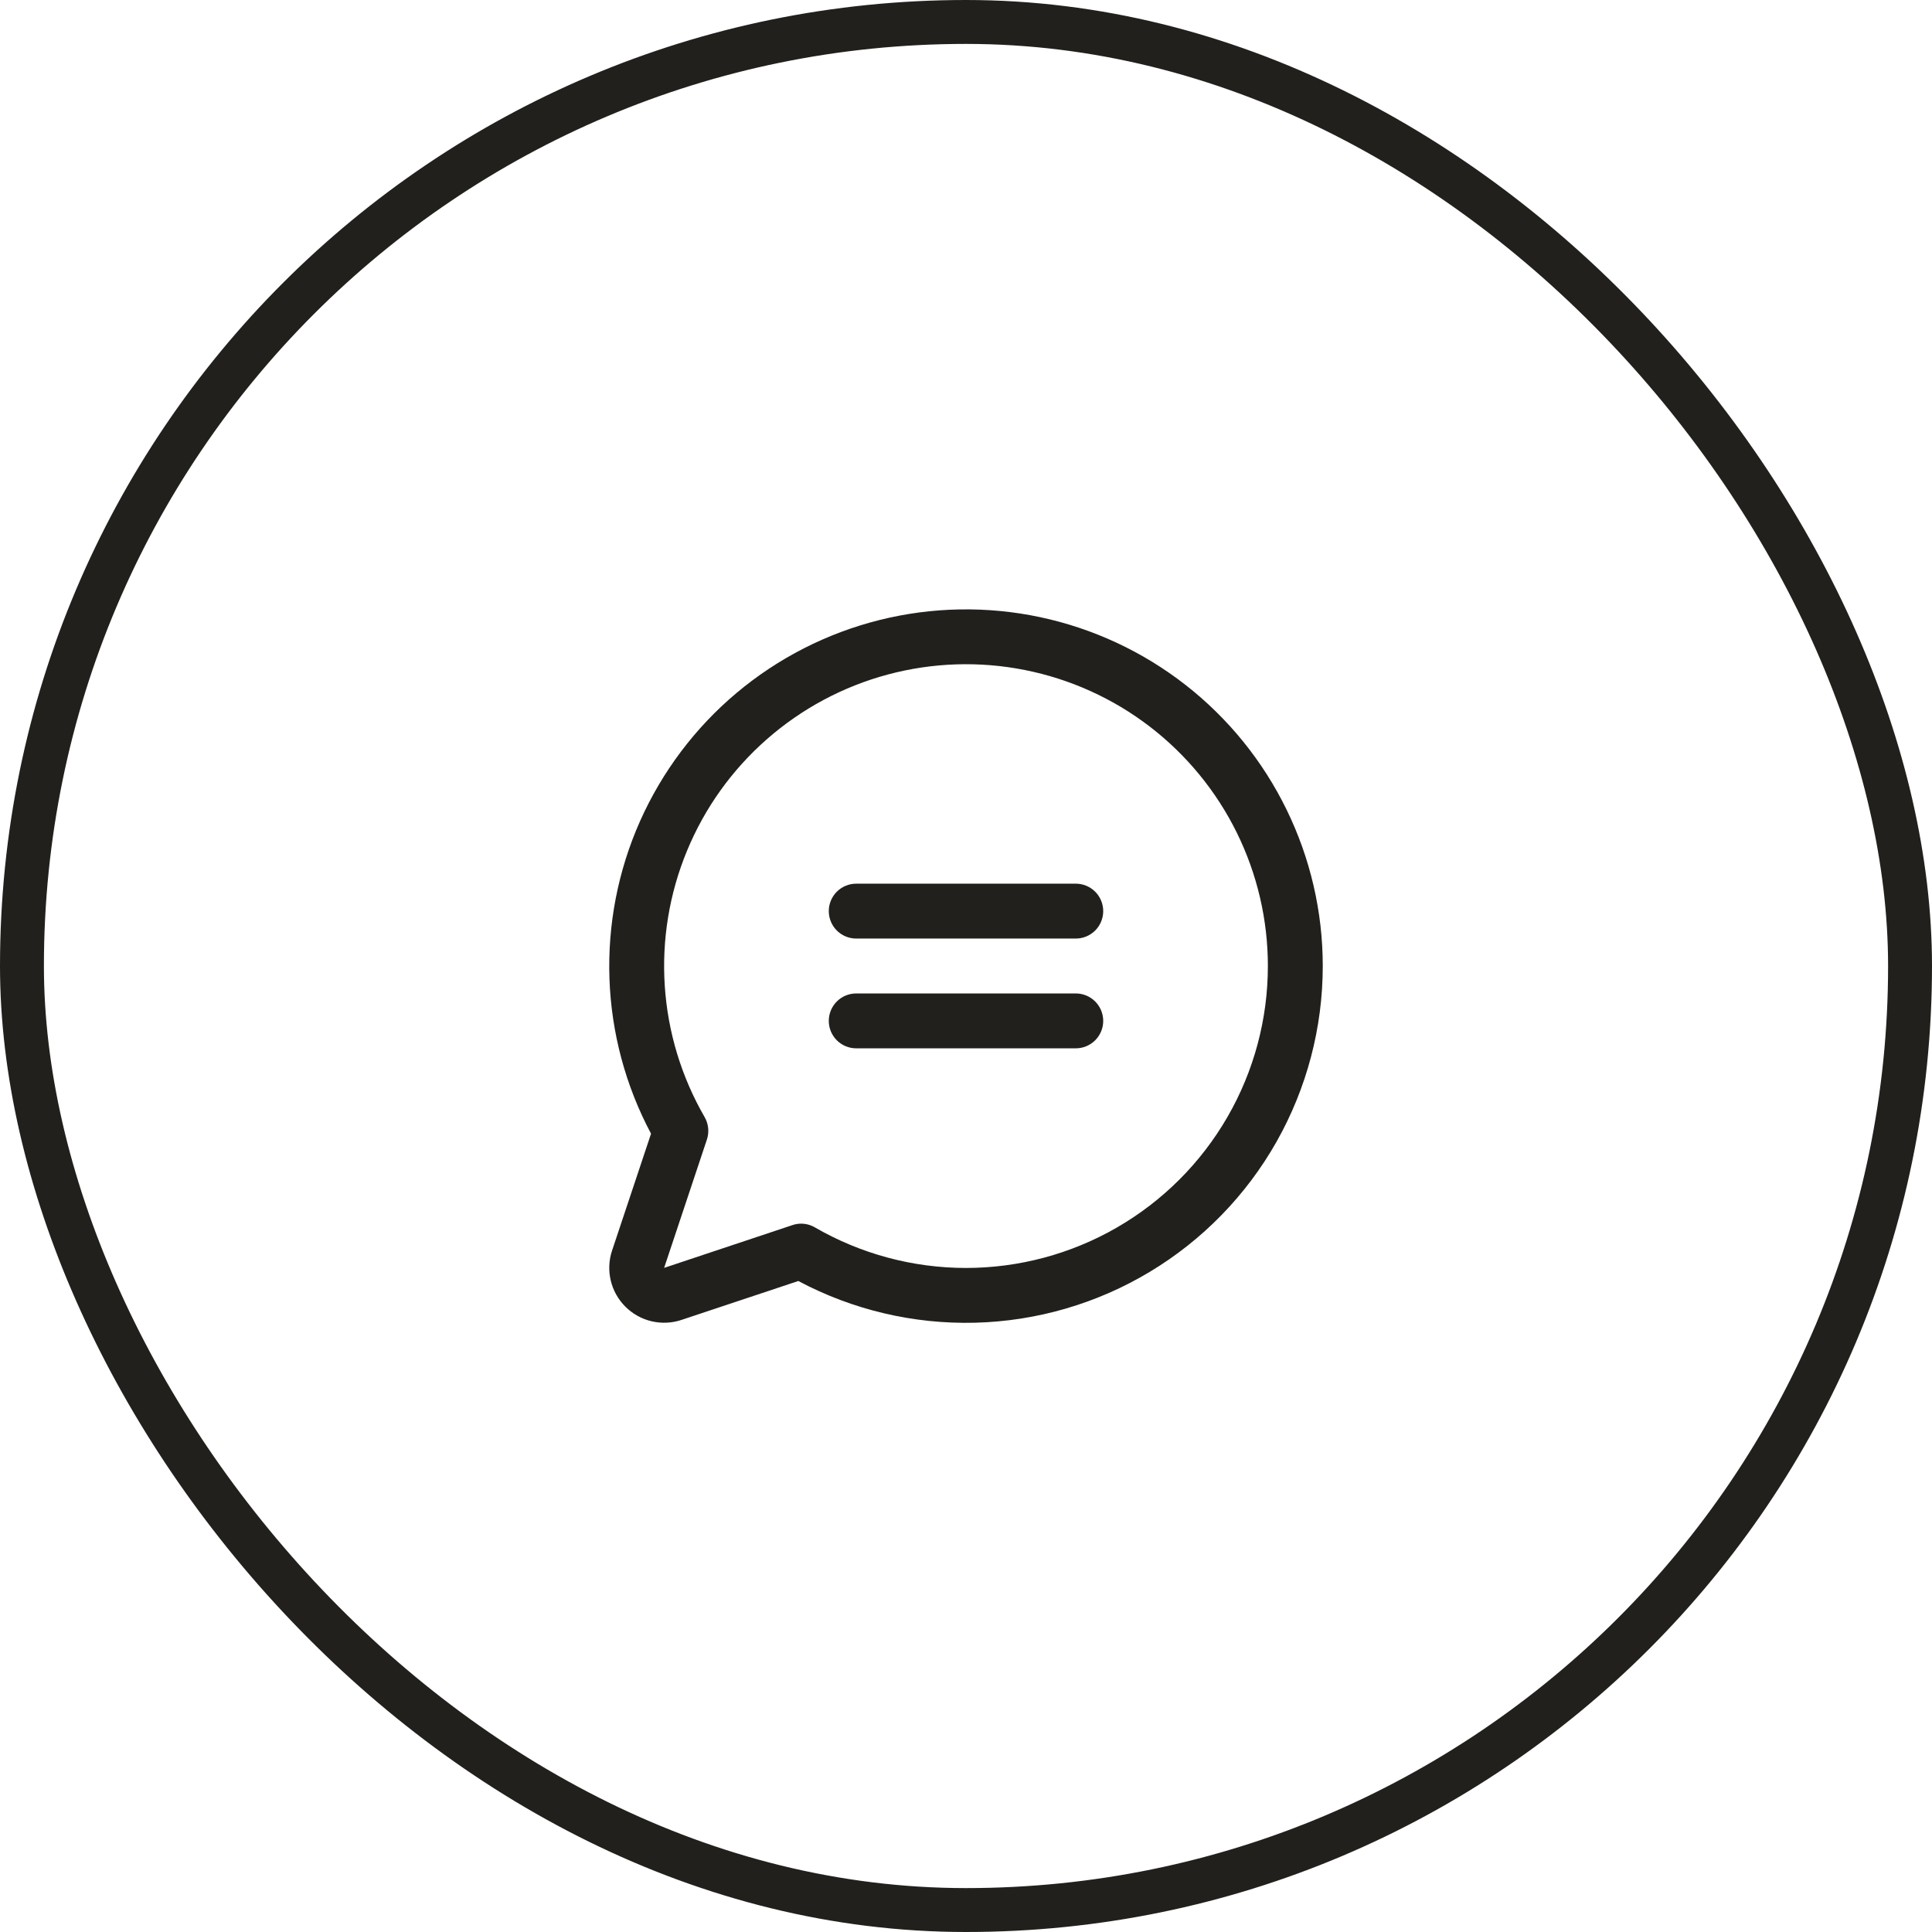
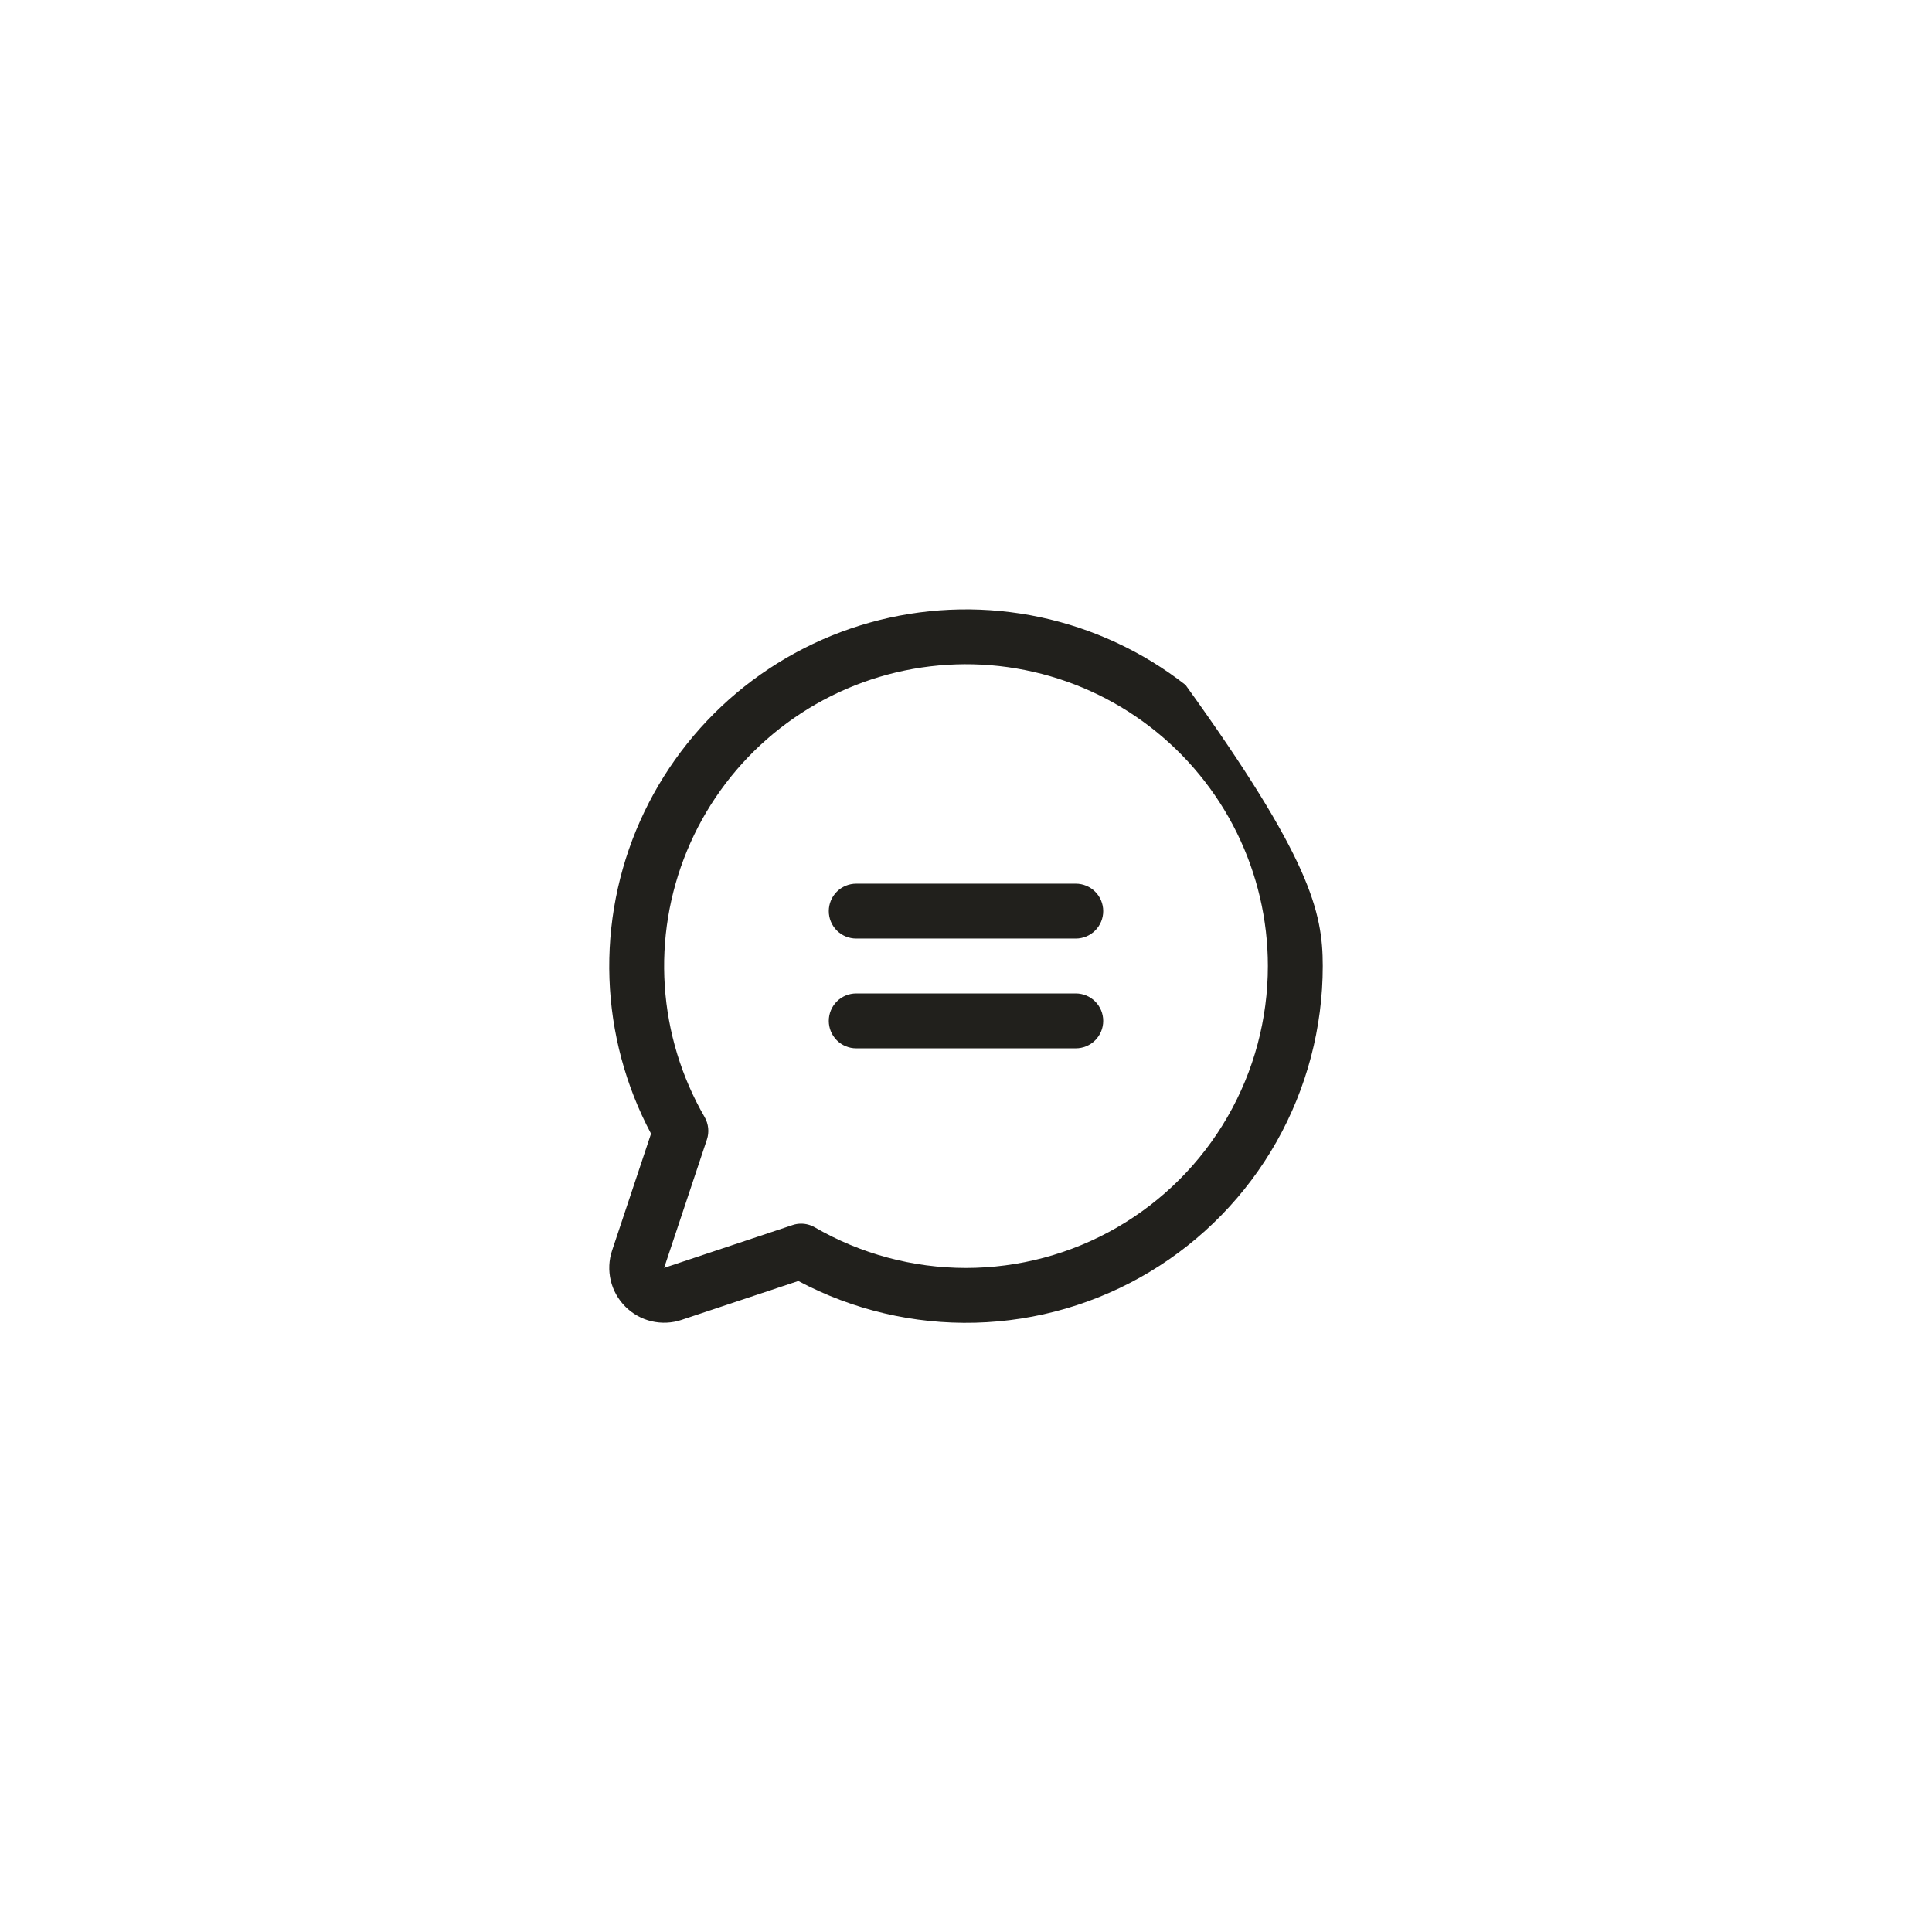
<svg xmlns="http://www.w3.org/2000/svg" width="44" height="44" viewBox="0 0 44 44" fill="none">
-   <rect x="0.5" y="0.5" width="43" height="43" rx="21.5" stroke="#21201C" />
-   <path d="M25.125 20.75C25.125 20.916 25.059 21.075 24.942 21.192C24.825 21.309 24.666 21.375 24.5 21.375H19.5C19.334 21.375 19.175 21.309 19.058 21.192C18.941 21.075 18.875 20.916 18.875 20.75C18.875 20.584 18.941 20.425 19.058 20.308C19.175 20.191 19.334 20.125 19.5 20.125H24.5C24.666 20.125 24.825 20.191 24.942 20.308C25.059 20.425 25.125 20.584 25.125 20.75ZM24.5 22.625H19.5C19.334 22.625 19.175 22.691 19.058 22.808C18.941 22.925 18.875 23.084 18.875 23.25C18.875 23.416 18.941 23.575 19.058 23.692C19.175 23.809 19.334 23.875 19.5 23.875H24.5C24.666 23.875 24.825 23.809 24.942 23.692C25.059 23.575 25.125 23.416 25.125 23.25C25.125 23.084 25.059 22.925 24.942 22.808C24.825 22.691 24.666 22.625 24.5 22.625ZM30.125 22C30.125 23.403 29.762 24.782 29.072 26.003C28.381 27.224 27.386 28.245 26.183 28.967C24.981 29.689 23.612 30.088 22.209 30.124C20.807 30.16 19.419 29.833 18.181 29.174L15.521 30.06C15.301 30.134 15.065 30.144 14.838 30.091C14.613 30.038 14.406 29.922 14.242 29.758C14.078 29.594 13.962 29.387 13.909 29.162C13.856 28.936 13.866 28.699 13.94 28.479L14.827 25.819C14.247 24.729 13.923 23.522 13.88 22.288C13.837 21.055 14.075 19.828 14.577 18.7C15.079 17.573 15.831 16.574 16.776 15.78C17.721 14.987 18.835 14.419 20.032 14.12C21.23 13.821 22.48 13.799 23.687 14.055C24.894 14.312 26.027 14.839 27 15.599C27.973 16.359 28.76 17.33 29.301 18.439C29.843 19.548 30.125 20.766 30.125 22ZM28.875 22C28.875 20.945 28.632 19.905 28.165 18.959C27.698 18.014 27.02 17.188 26.183 16.546C25.347 15.905 24.373 15.464 23.339 15.259C22.305 15.053 21.237 15.089 20.218 15.362C19.2 15.635 18.258 16.139 17.465 16.835C16.672 17.53 16.05 18.399 15.647 19.374C15.244 20.348 15.07 21.402 15.14 22.455C15.209 23.507 15.52 24.529 16.048 25.442C16.092 25.519 16.119 25.604 16.128 25.692C16.137 25.78 16.127 25.869 16.099 25.953L15.125 28.875L18.047 27.901C18.11 27.879 18.177 27.868 18.244 27.868C18.354 27.868 18.462 27.897 18.557 27.952C19.602 28.557 20.788 28.876 21.996 28.877C23.203 28.877 24.39 28.56 25.435 27.957C26.481 27.353 27.35 26.485 27.954 25.439C28.558 24.394 28.875 23.207 28.875 22Z" fill="#21201C" />
+   <path d="M25.125 20.75C25.125 20.916 25.059 21.075 24.942 21.192C24.825 21.309 24.666 21.375 24.5 21.375H19.5C19.334 21.375 19.175 21.309 19.058 21.192C18.941 21.075 18.875 20.916 18.875 20.75C18.875 20.584 18.941 20.425 19.058 20.308C19.175 20.191 19.334 20.125 19.5 20.125H24.5C24.666 20.125 24.825 20.191 24.942 20.308C25.059 20.425 25.125 20.584 25.125 20.75ZM24.5 22.625H19.5C19.334 22.625 19.175 22.691 19.058 22.808C18.941 22.925 18.875 23.084 18.875 23.25C18.875 23.416 18.941 23.575 19.058 23.692C19.175 23.809 19.334 23.875 19.5 23.875H24.5C24.666 23.875 24.825 23.809 24.942 23.692C25.059 23.575 25.125 23.416 25.125 23.25C25.125 23.084 25.059 22.925 24.942 22.808C24.825 22.691 24.666 22.625 24.5 22.625ZM30.125 22C30.125 23.403 29.762 24.782 29.072 26.003C28.381 27.224 27.386 28.245 26.183 28.967C24.981 29.689 23.612 30.088 22.209 30.124C20.807 30.16 19.419 29.833 18.181 29.174L15.521 30.06C15.301 30.134 15.065 30.144 14.838 30.091C14.613 30.038 14.406 29.922 14.242 29.758C14.078 29.594 13.962 29.387 13.909 29.162C13.856 28.936 13.866 28.699 13.94 28.479L14.827 25.819C14.247 24.729 13.923 23.522 13.88 22.288C13.837 21.055 14.075 19.828 14.577 18.7C15.079 17.573 15.831 16.574 16.776 15.78C17.721 14.987 18.835 14.419 20.032 14.12C21.23 13.821 22.48 13.799 23.687 14.055C24.894 14.312 26.027 14.839 27 15.599C29.843 19.548 30.125 20.766 30.125 22ZM28.875 22C28.875 20.945 28.632 19.905 28.165 18.959C27.698 18.014 27.02 17.188 26.183 16.546C25.347 15.905 24.373 15.464 23.339 15.259C22.305 15.053 21.237 15.089 20.218 15.362C19.2 15.635 18.258 16.139 17.465 16.835C16.672 17.53 16.05 18.399 15.647 19.374C15.244 20.348 15.07 21.402 15.14 22.455C15.209 23.507 15.52 24.529 16.048 25.442C16.092 25.519 16.119 25.604 16.128 25.692C16.137 25.78 16.127 25.869 16.099 25.953L15.125 28.875L18.047 27.901C18.11 27.879 18.177 27.868 18.244 27.868C18.354 27.868 18.462 27.897 18.557 27.952C19.602 28.557 20.788 28.876 21.996 28.877C23.203 28.877 24.39 28.56 25.435 27.957C26.481 27.353 27.35 26.485 27.954 25.439C28.558 24.394 28.875 23.207 28.875 22Z" fill="#21201C" />
</svg>